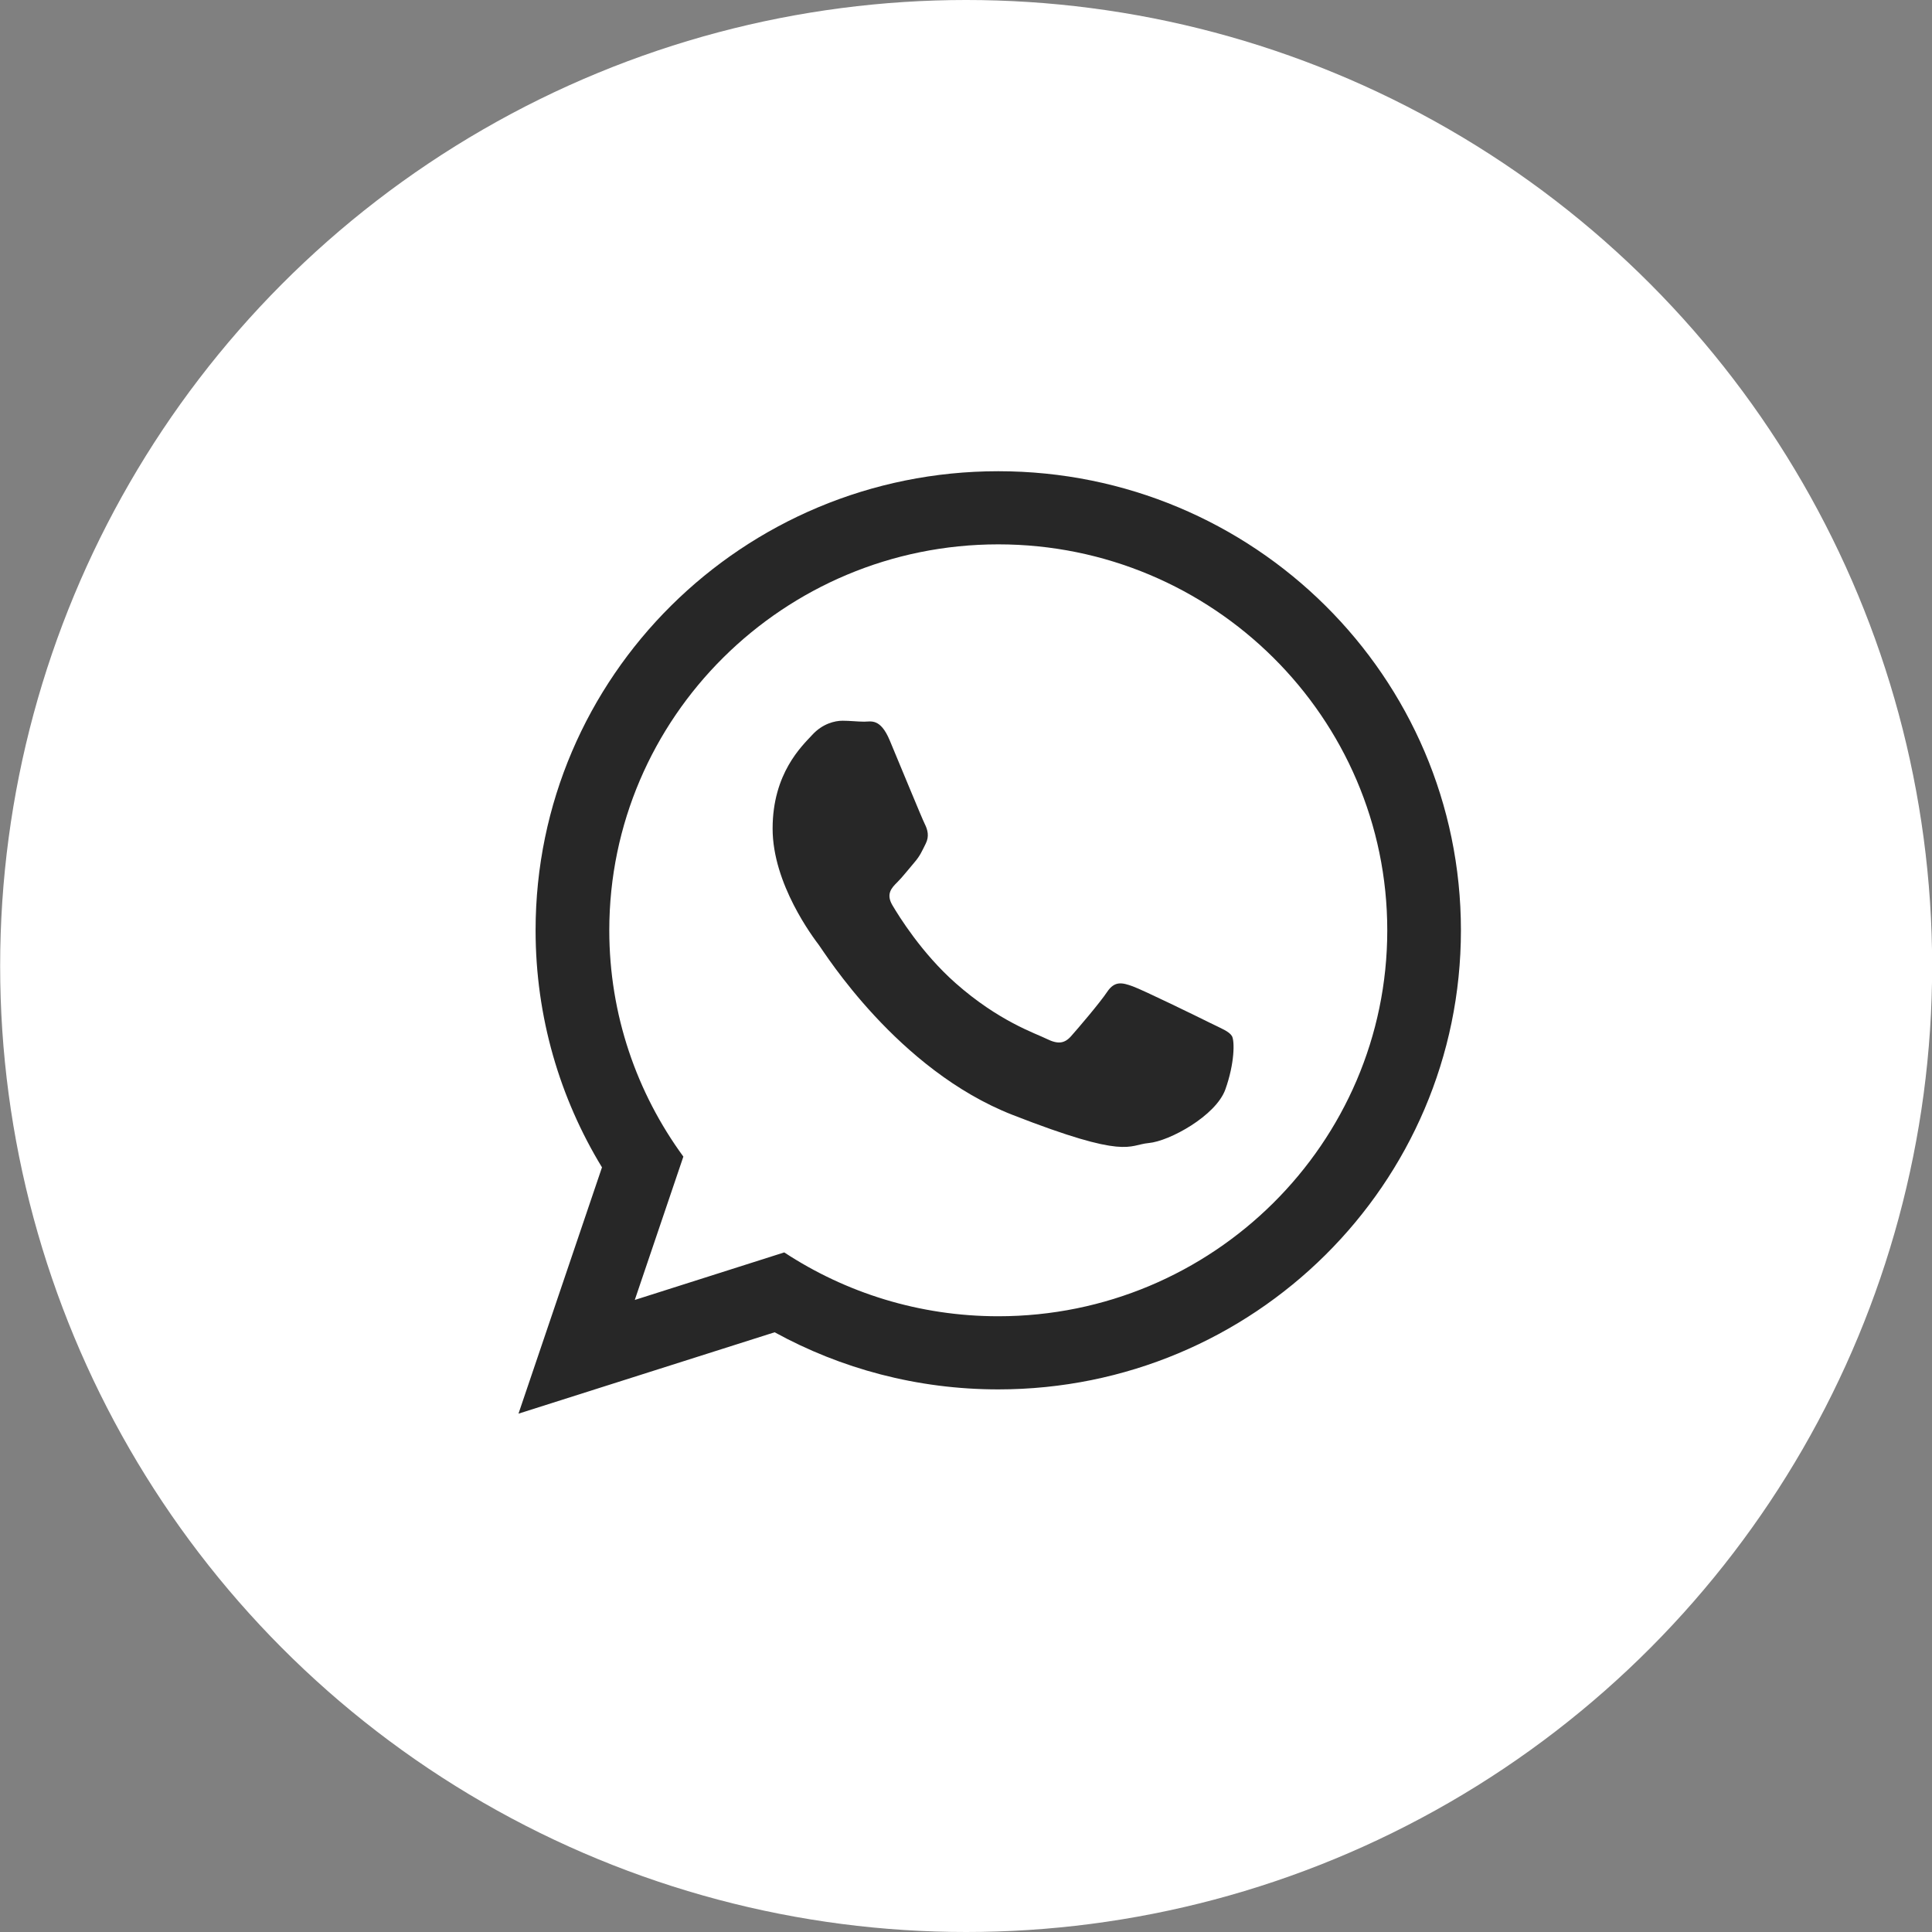
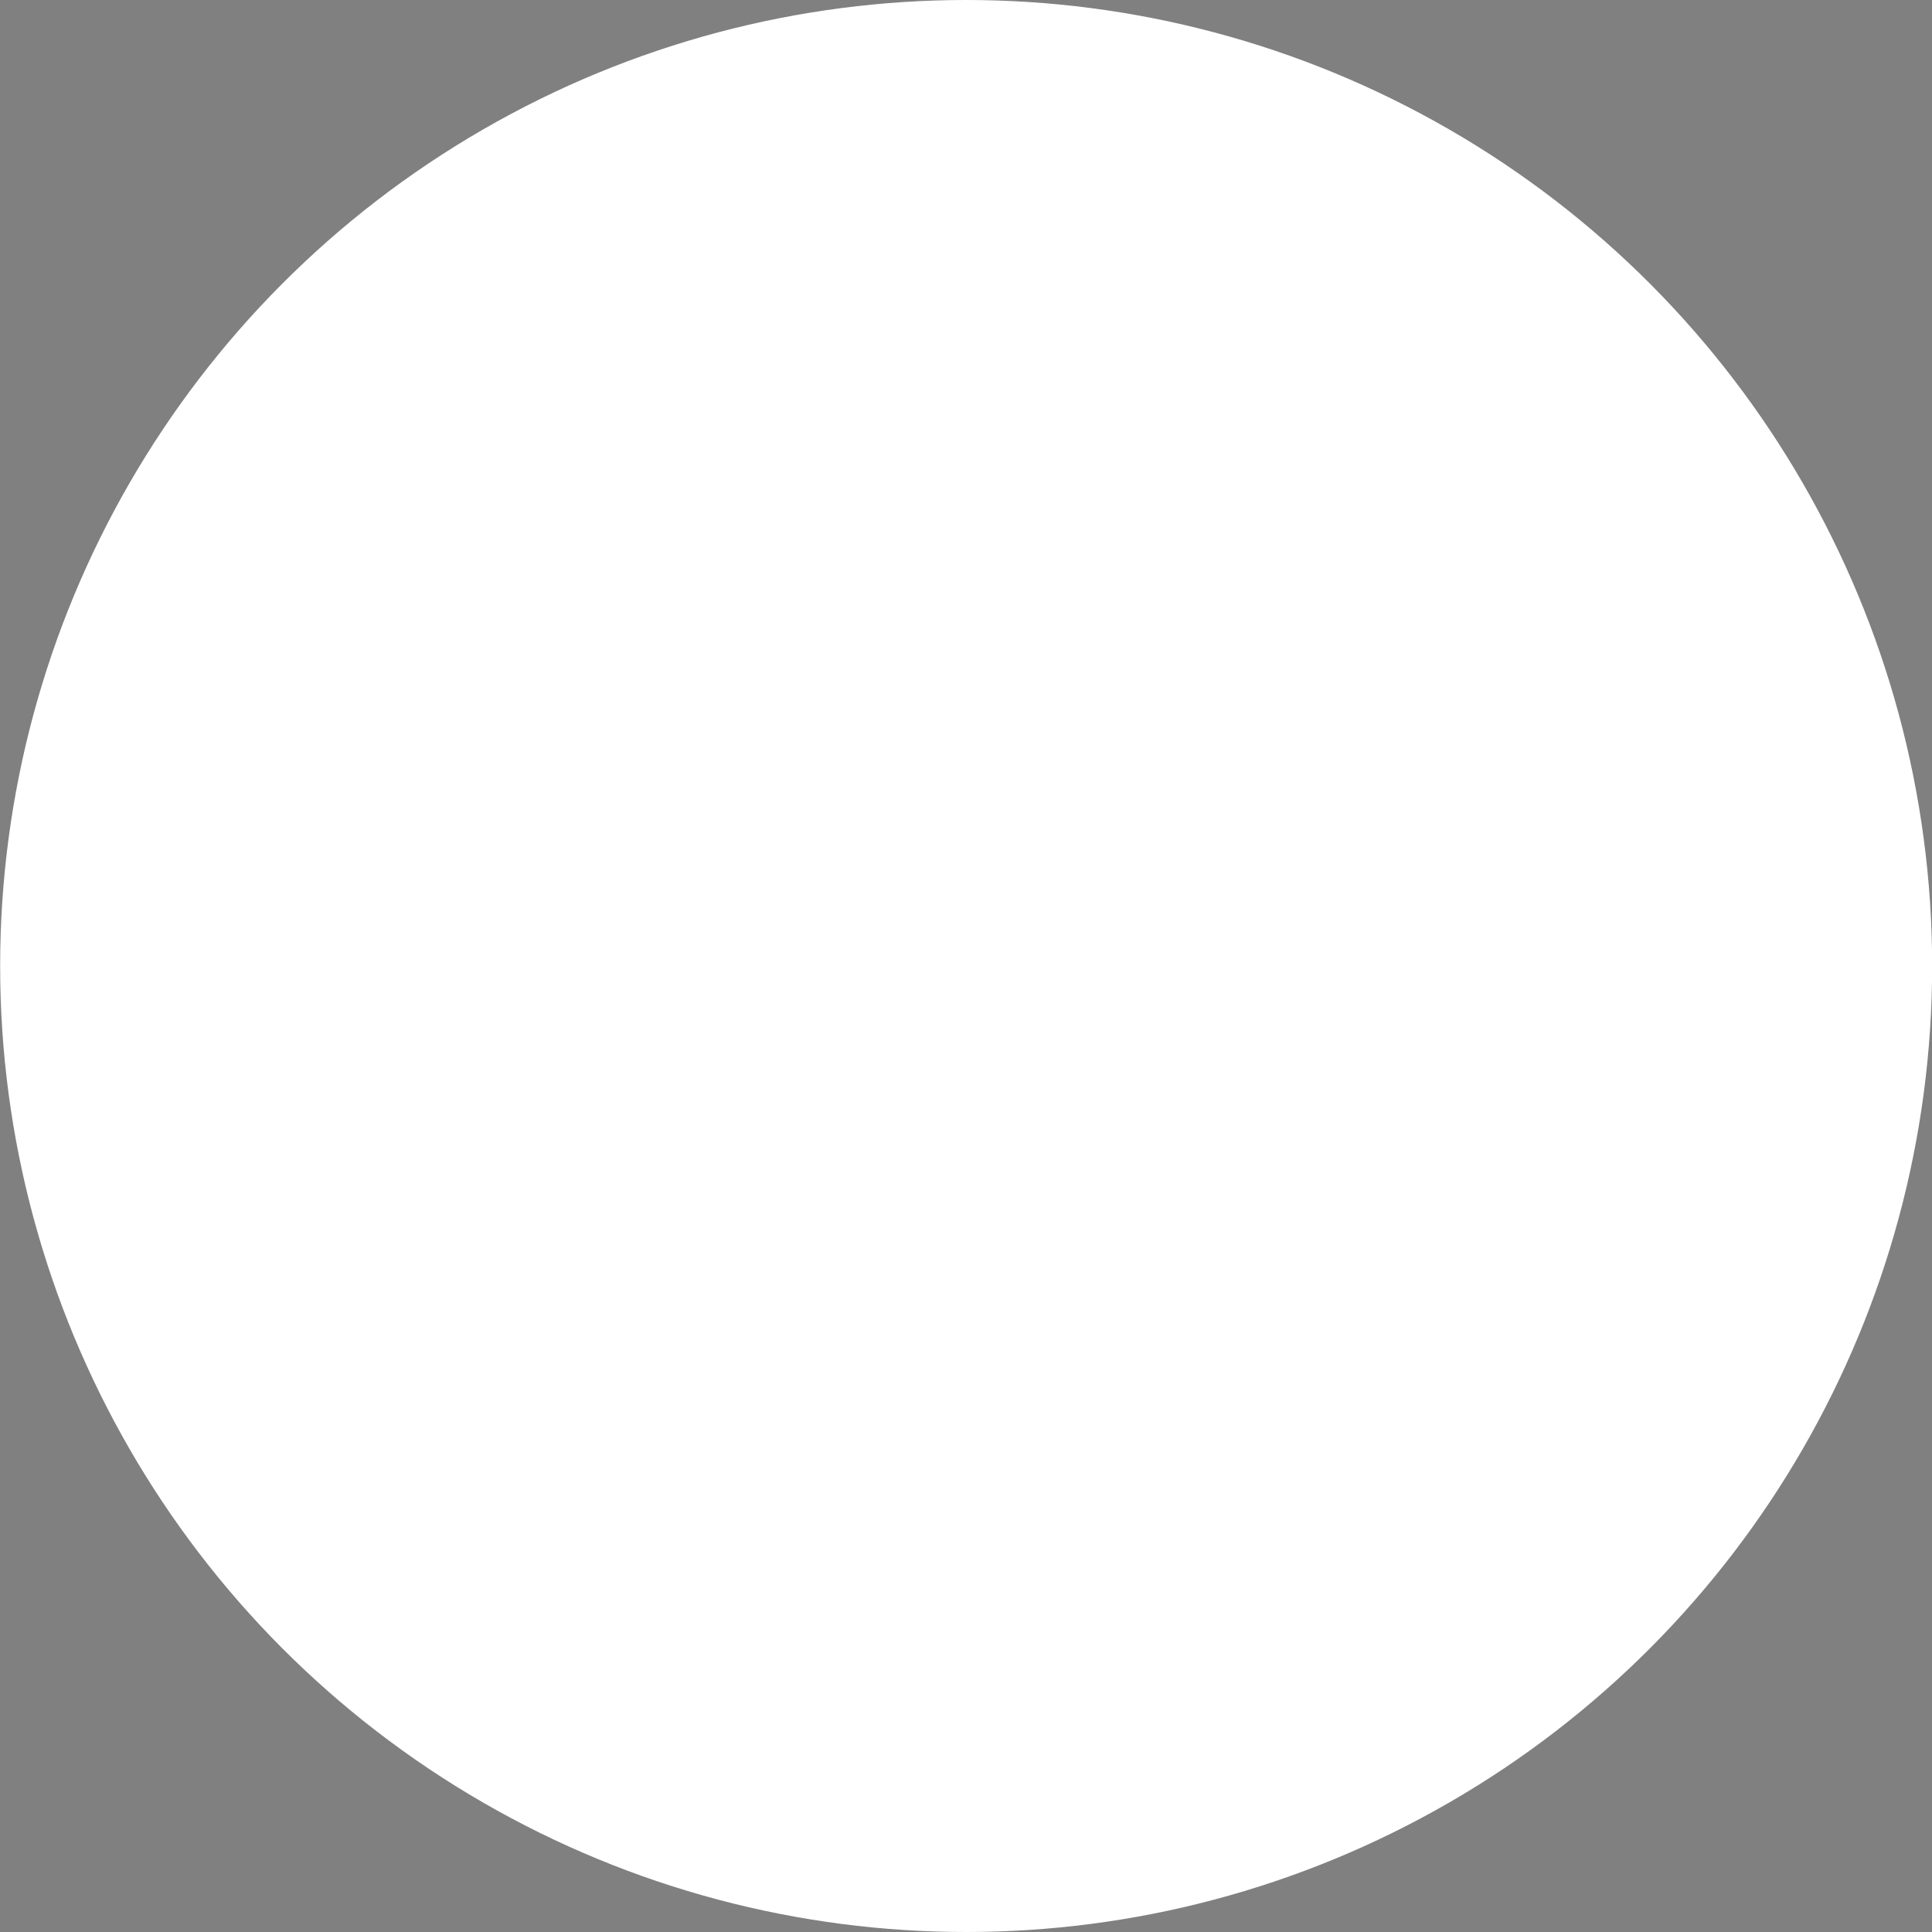
<svg xmlns="http://www.w3.org/2000/svg" width="41" height="41" viewBox="0 0 41 41" fill="none">
  <rect x="0" y="0" width="41" height="41" fill="#808080" stroke="none" />
  <circle cx="20.503" cy="20.5" r="20.5" fill="white" />
  <g clip-path="url(#clip0_150_1992)">
-     <path d="M31.003 19.742C31.003 25.123 26.608 29.485 21.185 29.485C19.463 29.485 17.846 29.045 16.439 28.273L11.003 30L12.775 24.773C11.881 23.305 11.366 21.583 11.366 19.742C11.366 14.362 15.762 10 21.185 10C26.608 10 31.003 14.362 31.003 19.742ZM21.185 11.552C16.633 11.552 12.93 15.226 12.93 19.742C12.93 21.535 13.514 23.194 14.502 24.545L13.471 27.587L16.643 26.578C17.947 27.434 19.508 27.933 21.185 27.933C25.736 27.933 29.44 24.259 29.44 19.743C29.44 15.226 25.736 11.552 21.185 11.552ZM26.143 21.986C26.082 21.887 25.922 21.827 25.681 21.708C25.441 21.588 24.257 21.01 24.037 20.931C23.816 20.851 23.655 20.811 23.495 21.05C23.335 21.289 22.874 21.827 22.733 21.986C22.593 22.146 22.452 22.166 22.211 22.046C21.971 21.927 21.196 21.675 20.276 20.861C19.561 20.228 19.078 19.447 18.937 19.208C18.797 18.969 18.923 18.84 19.043 18.721C19.151 18.614 19.284 18.442 19.404 18.303C19.525 18.163 19.565 18.064 19.645 17.904C19.725 17.745 19.685 17.606 19.625 17.486C19.564 17.366 19.083 16.191 18.882 15.713C18.682 15.235 18.482 15.315 18.341 15.315C18.201 15.315 18.04 15.295 17.88 15.295C17.719 15.295 17.458 15.355 17.238 15.594C17.017 15.833 16.396 16.41 16.396 17.585C16.396 18.76 17.258 19.896 17.378 20.055C17.498 20.214 19.043 22.704 21.489 23.66C23.936 24.616 23.936 24.297 24.378 24.257C24.819 24.217 25.801 23.679 26.003 23.122C26.203 22.564 26.203 22.086 26.143 21.986Z" fill="#272727" />
-   </g>
+     </g>
  <defs>
    <clipPath id="clip0_150_1992">
      <rect width="20" height="20" fill="white" transform="translate(11.003 10)" />
    </clipPath>
  </defs>
</svg>